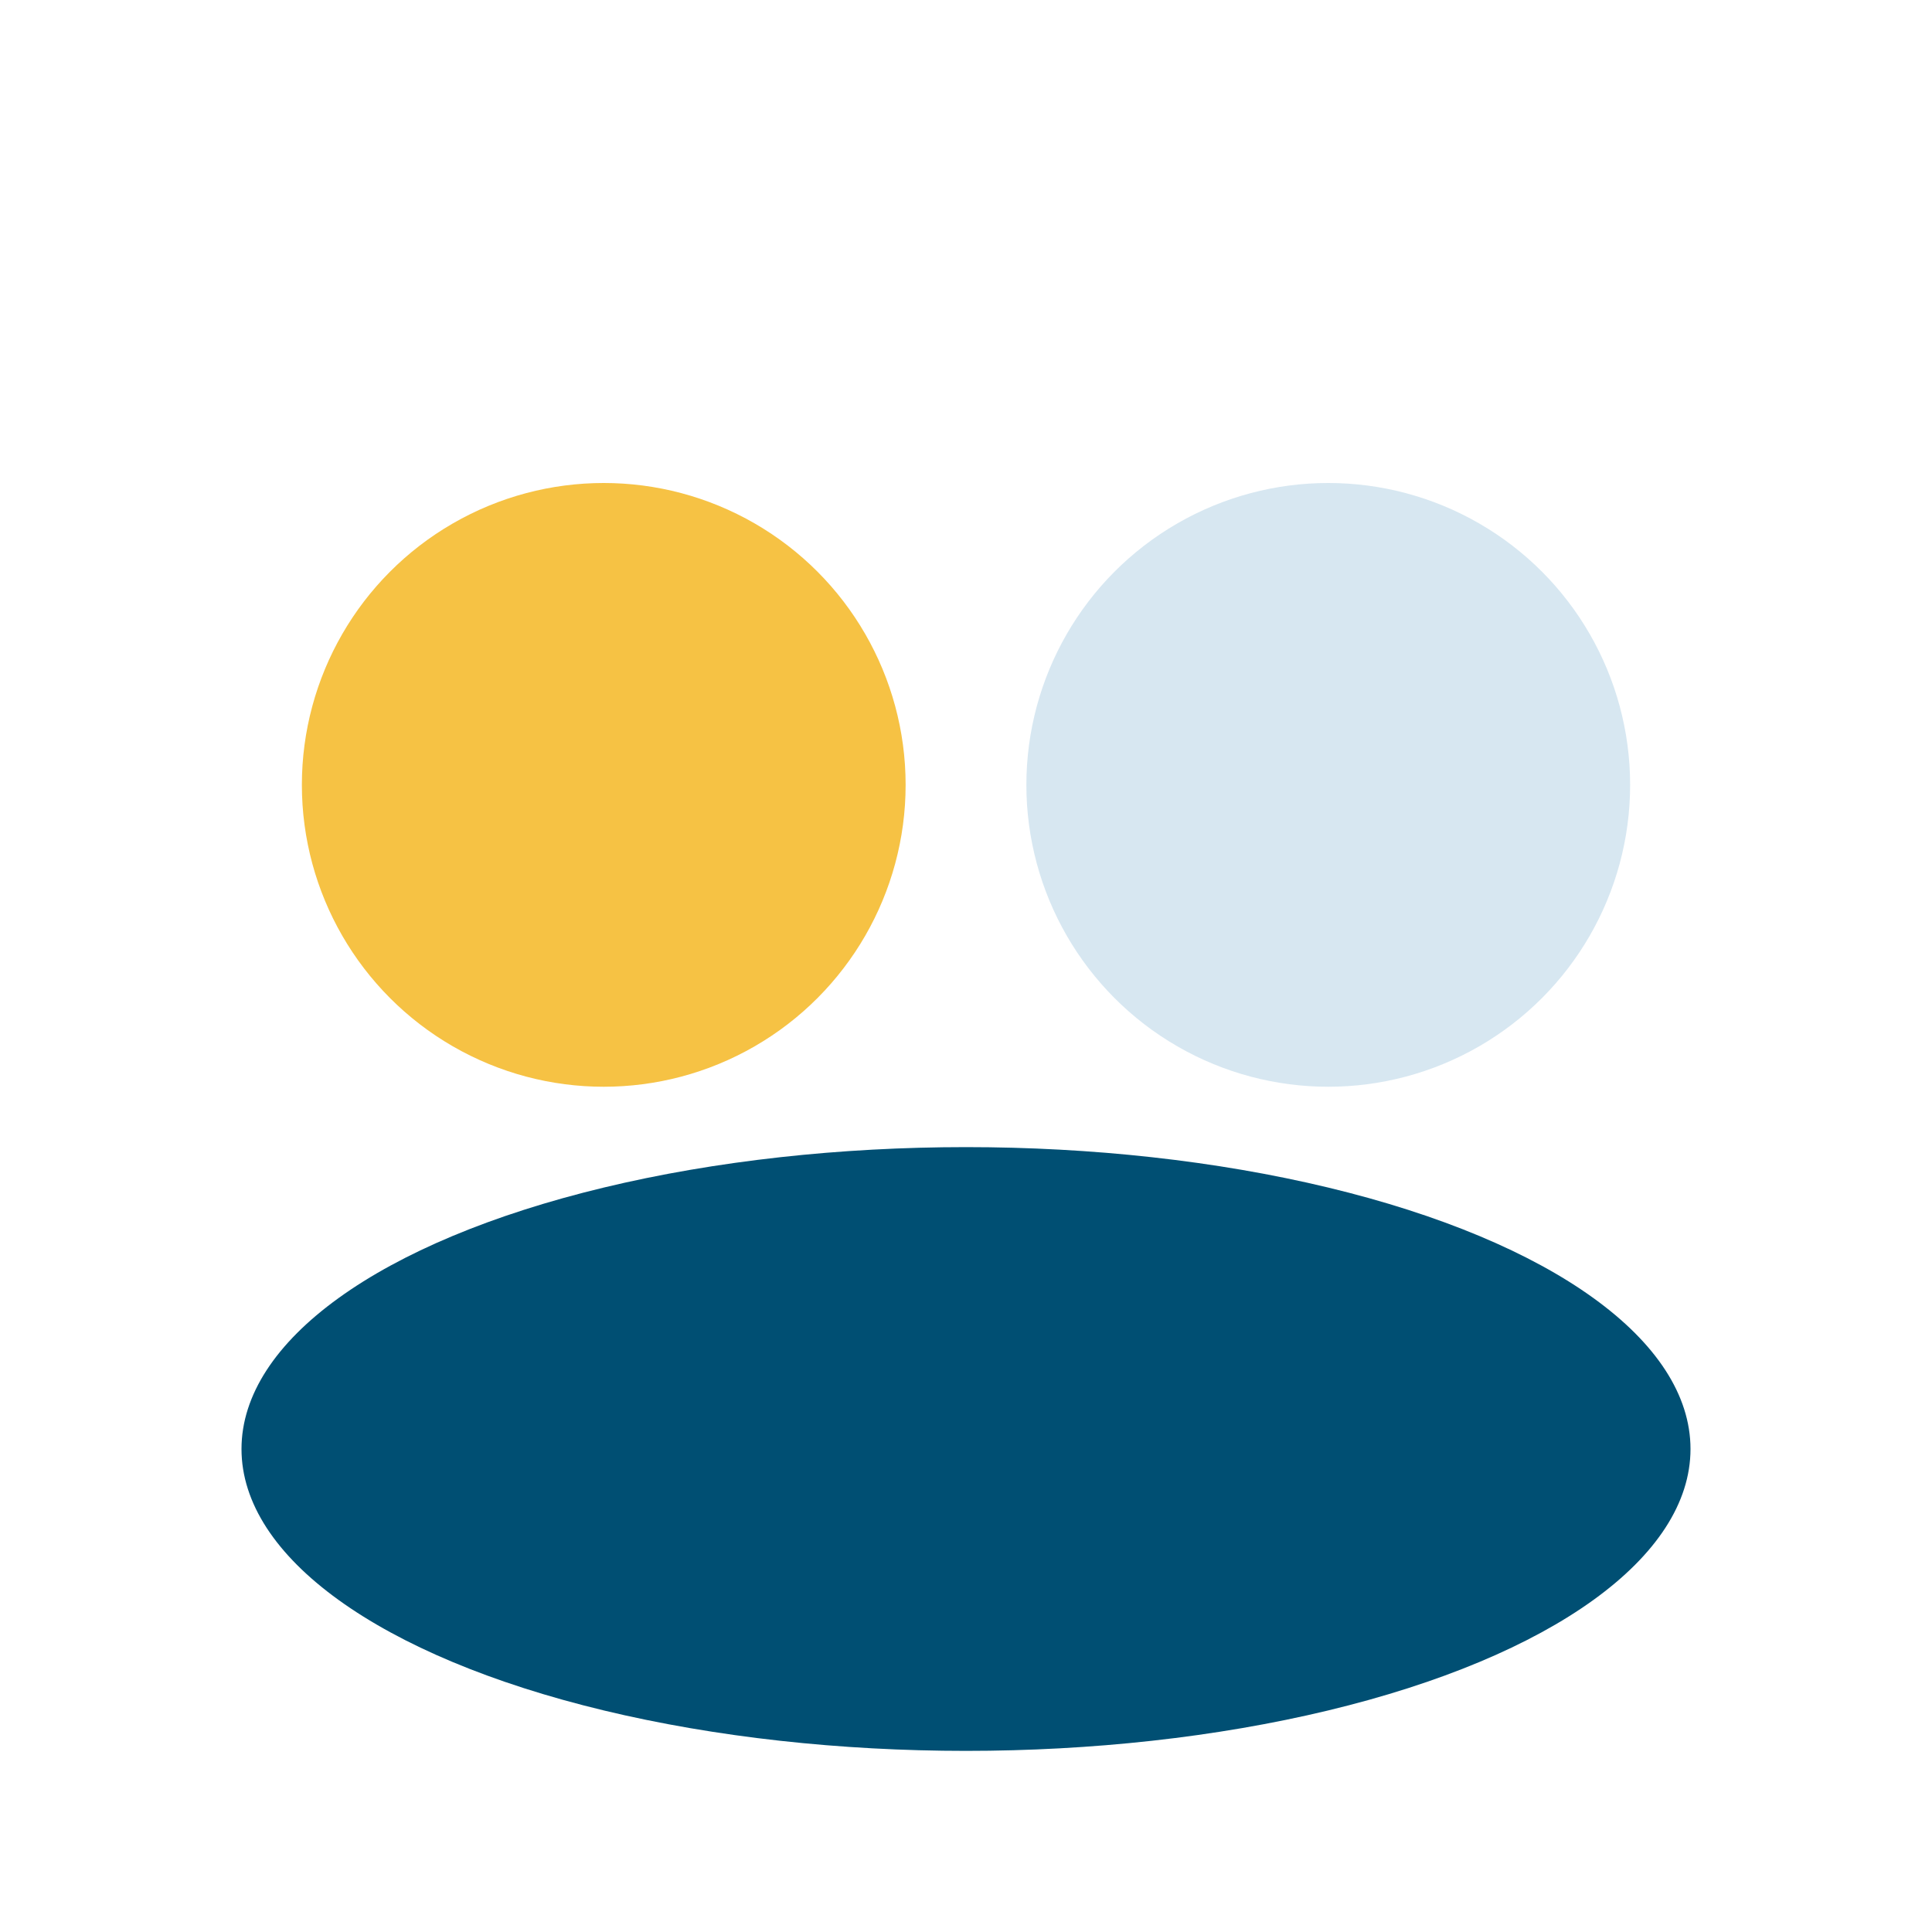
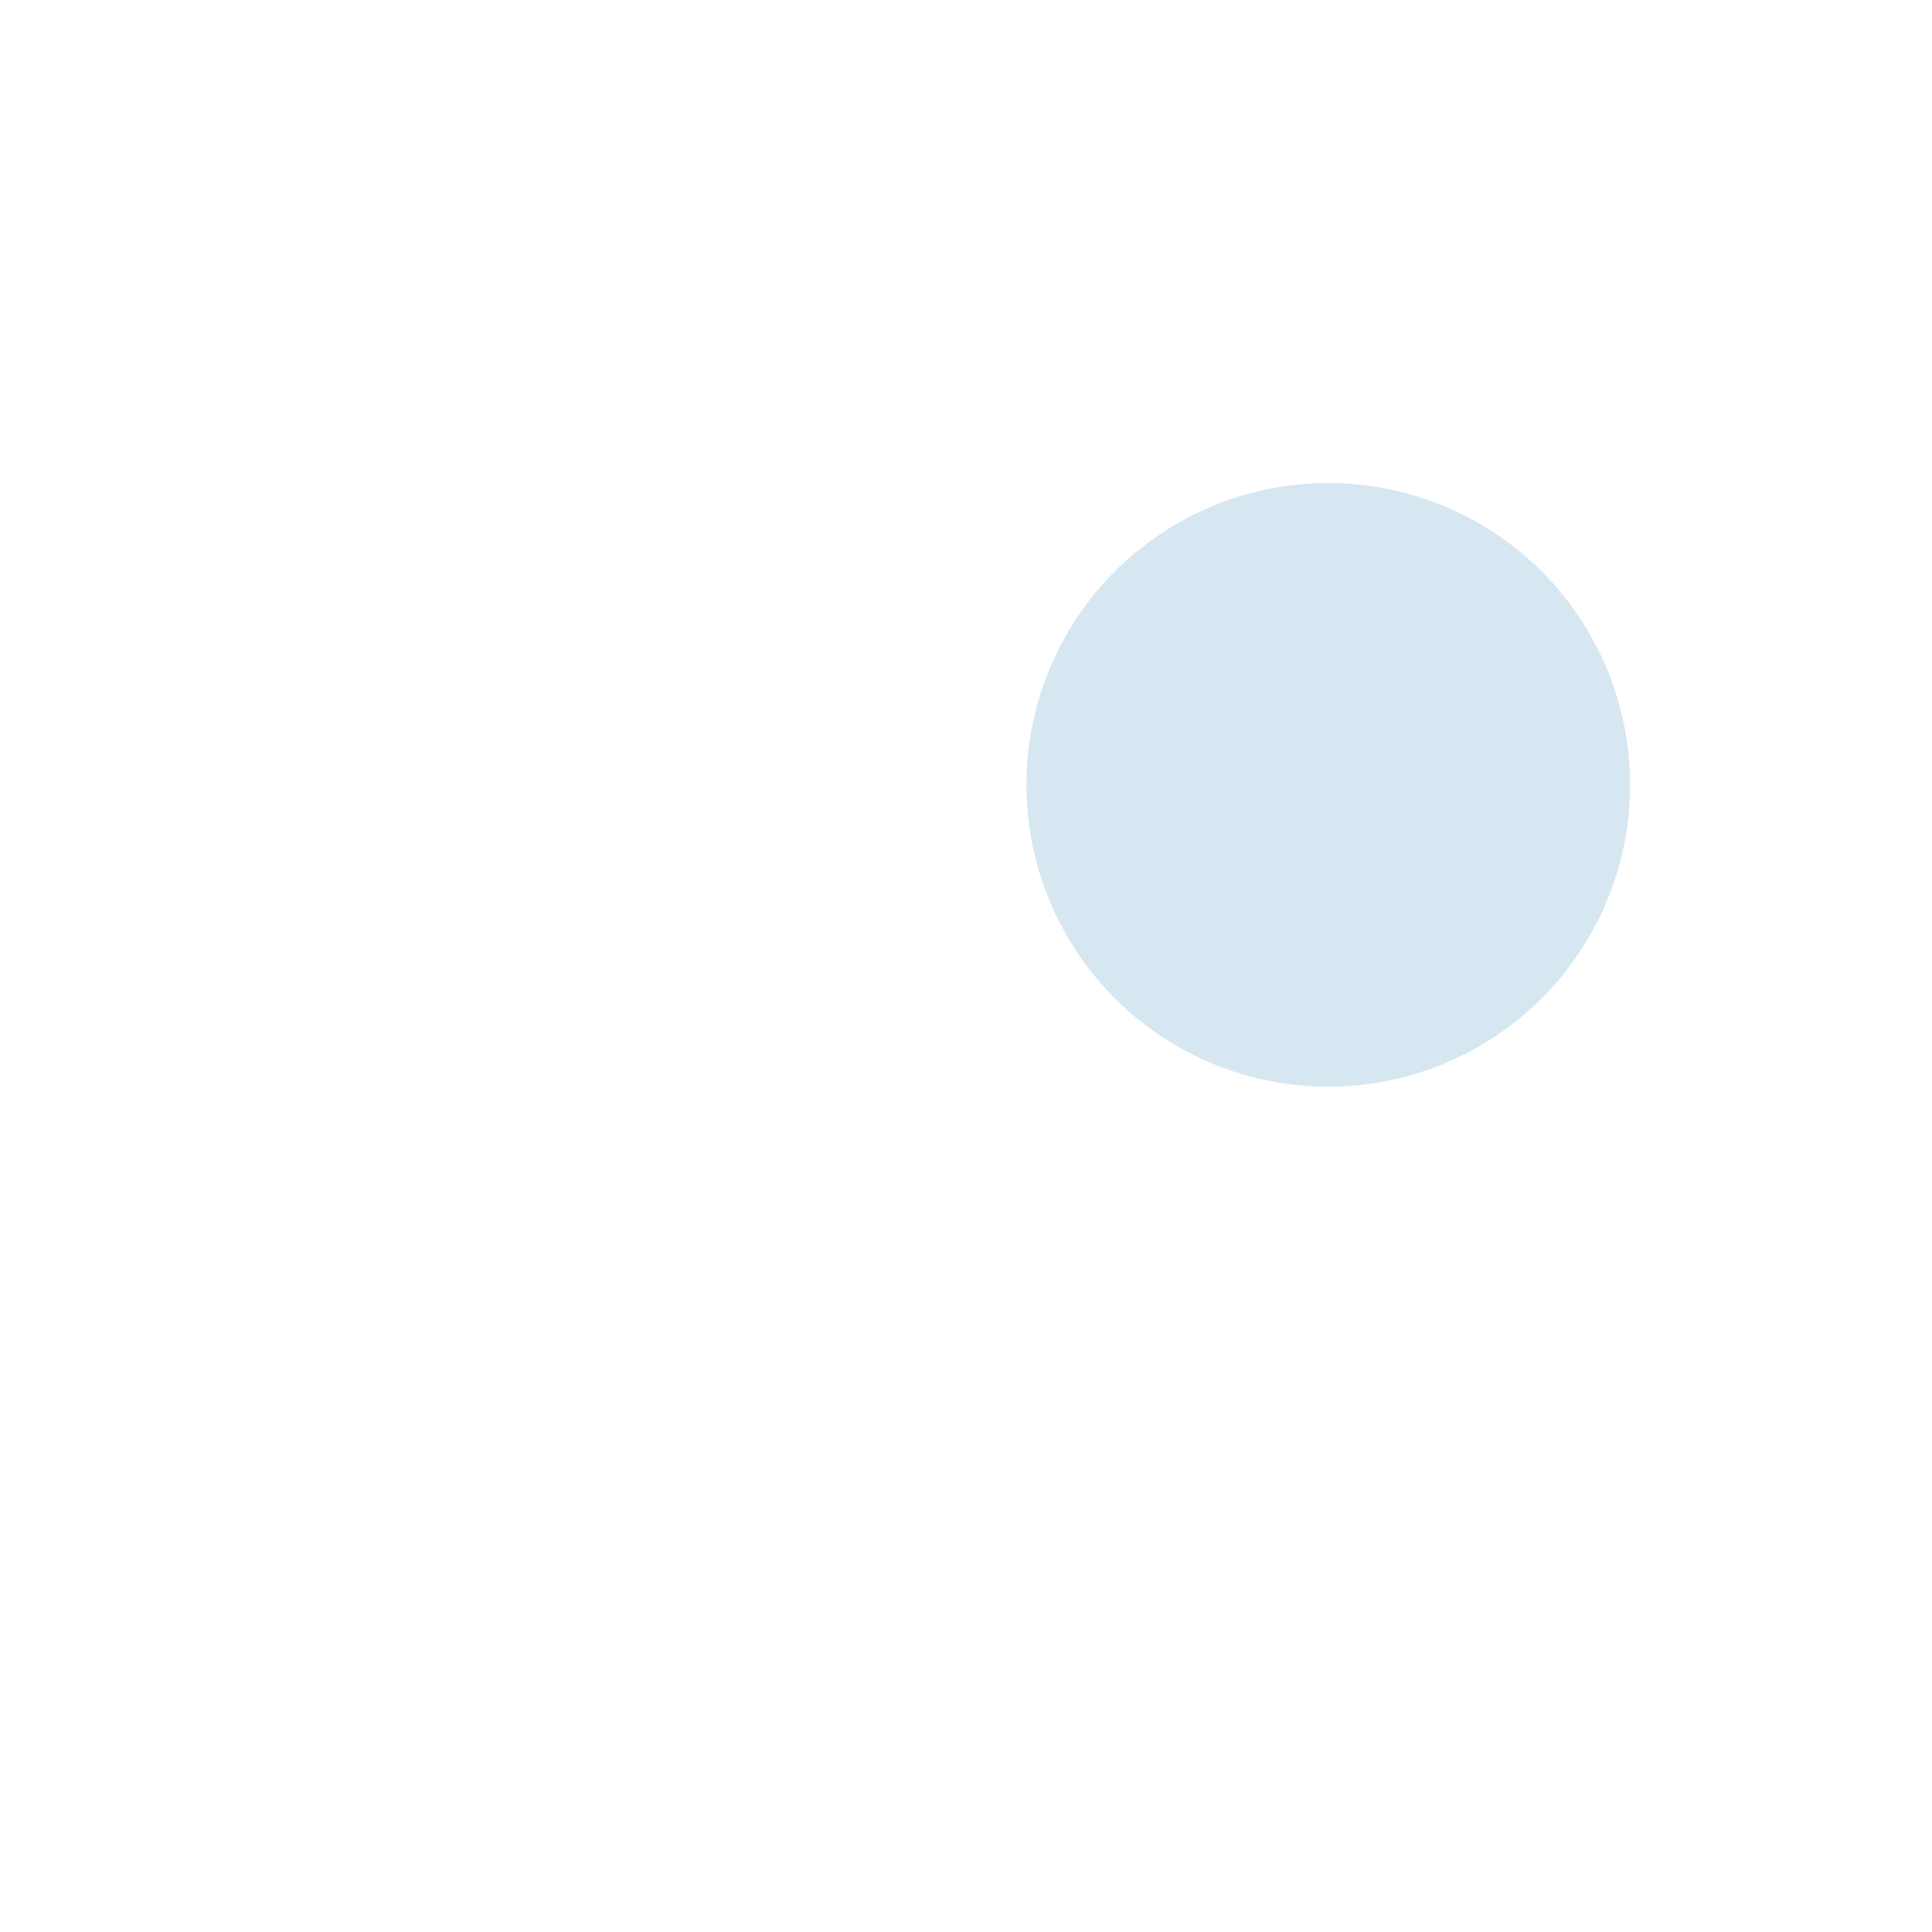
<svg xmlns="http://www.w3.org/2000/svg" width="32" height="32" viewBox="0 0 32 32">
-   <circle cx="10" cy="13" r="5" fill="#F6C244" />
  <circle cx="22" cy="13" r="5" fill="#D7E7F1" />
-   <ellipse cx="16" cy="24" rx="12" ry="5" fill="#004F73" />
</svg>